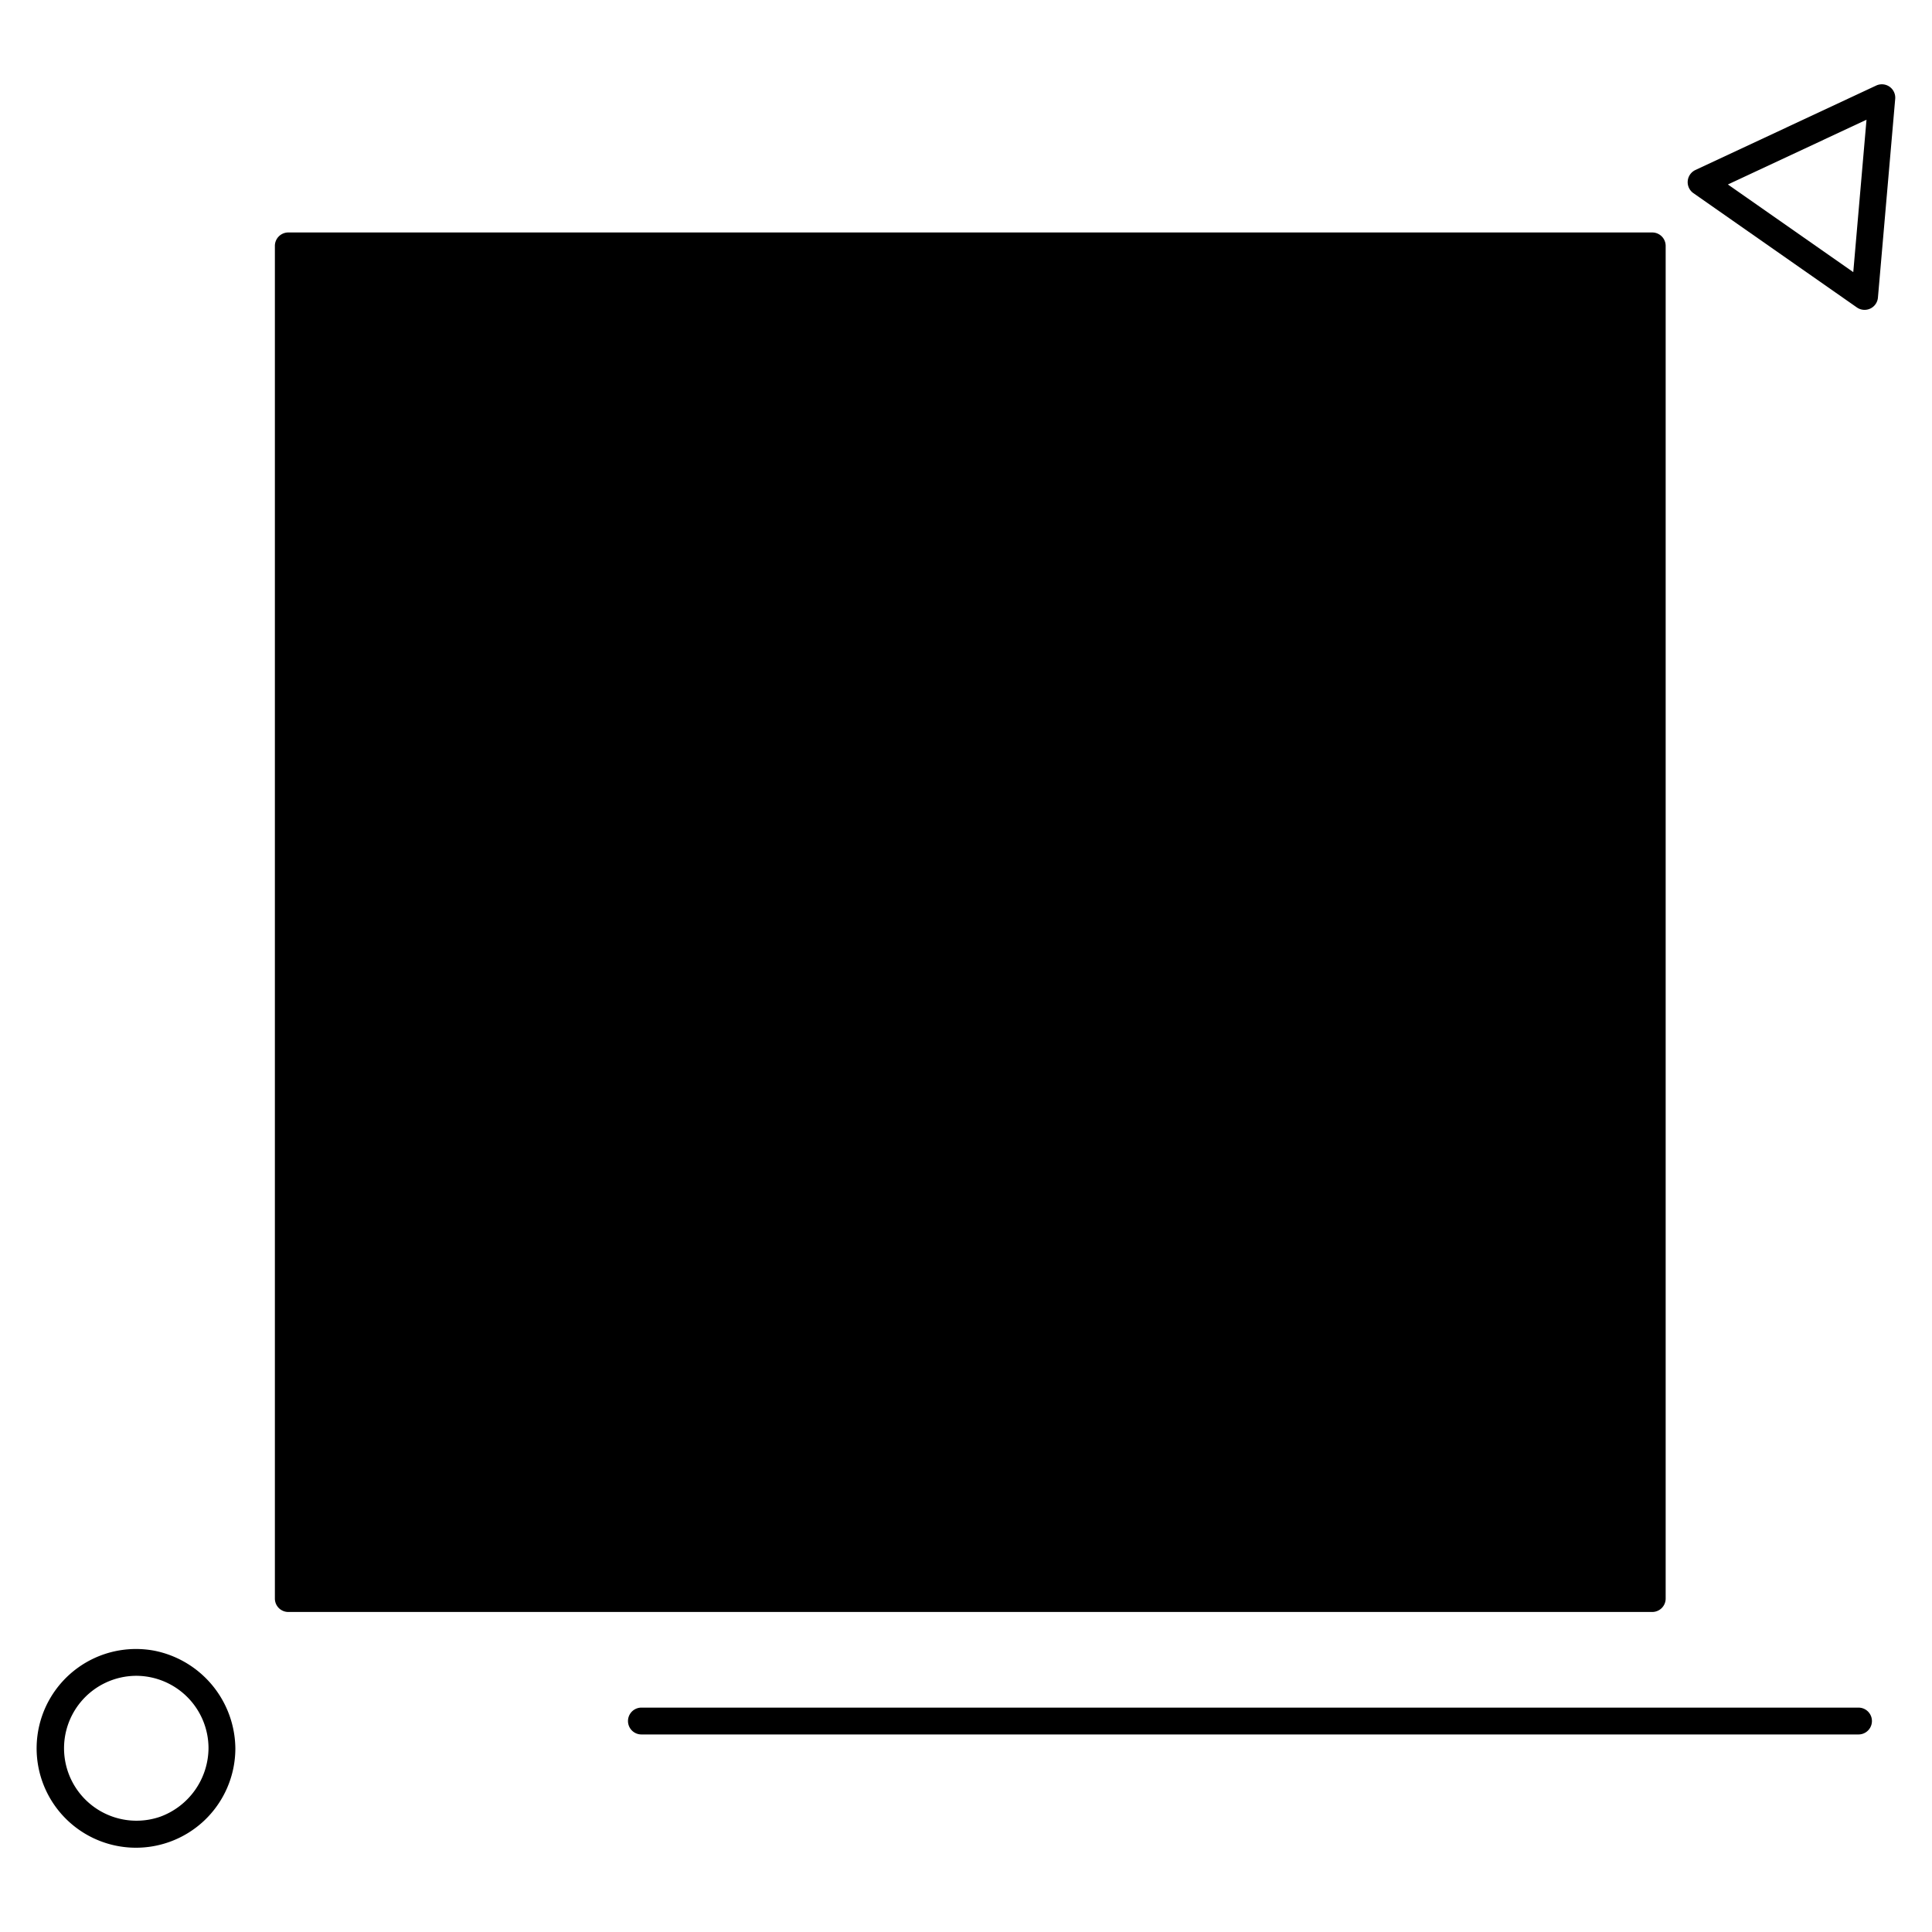
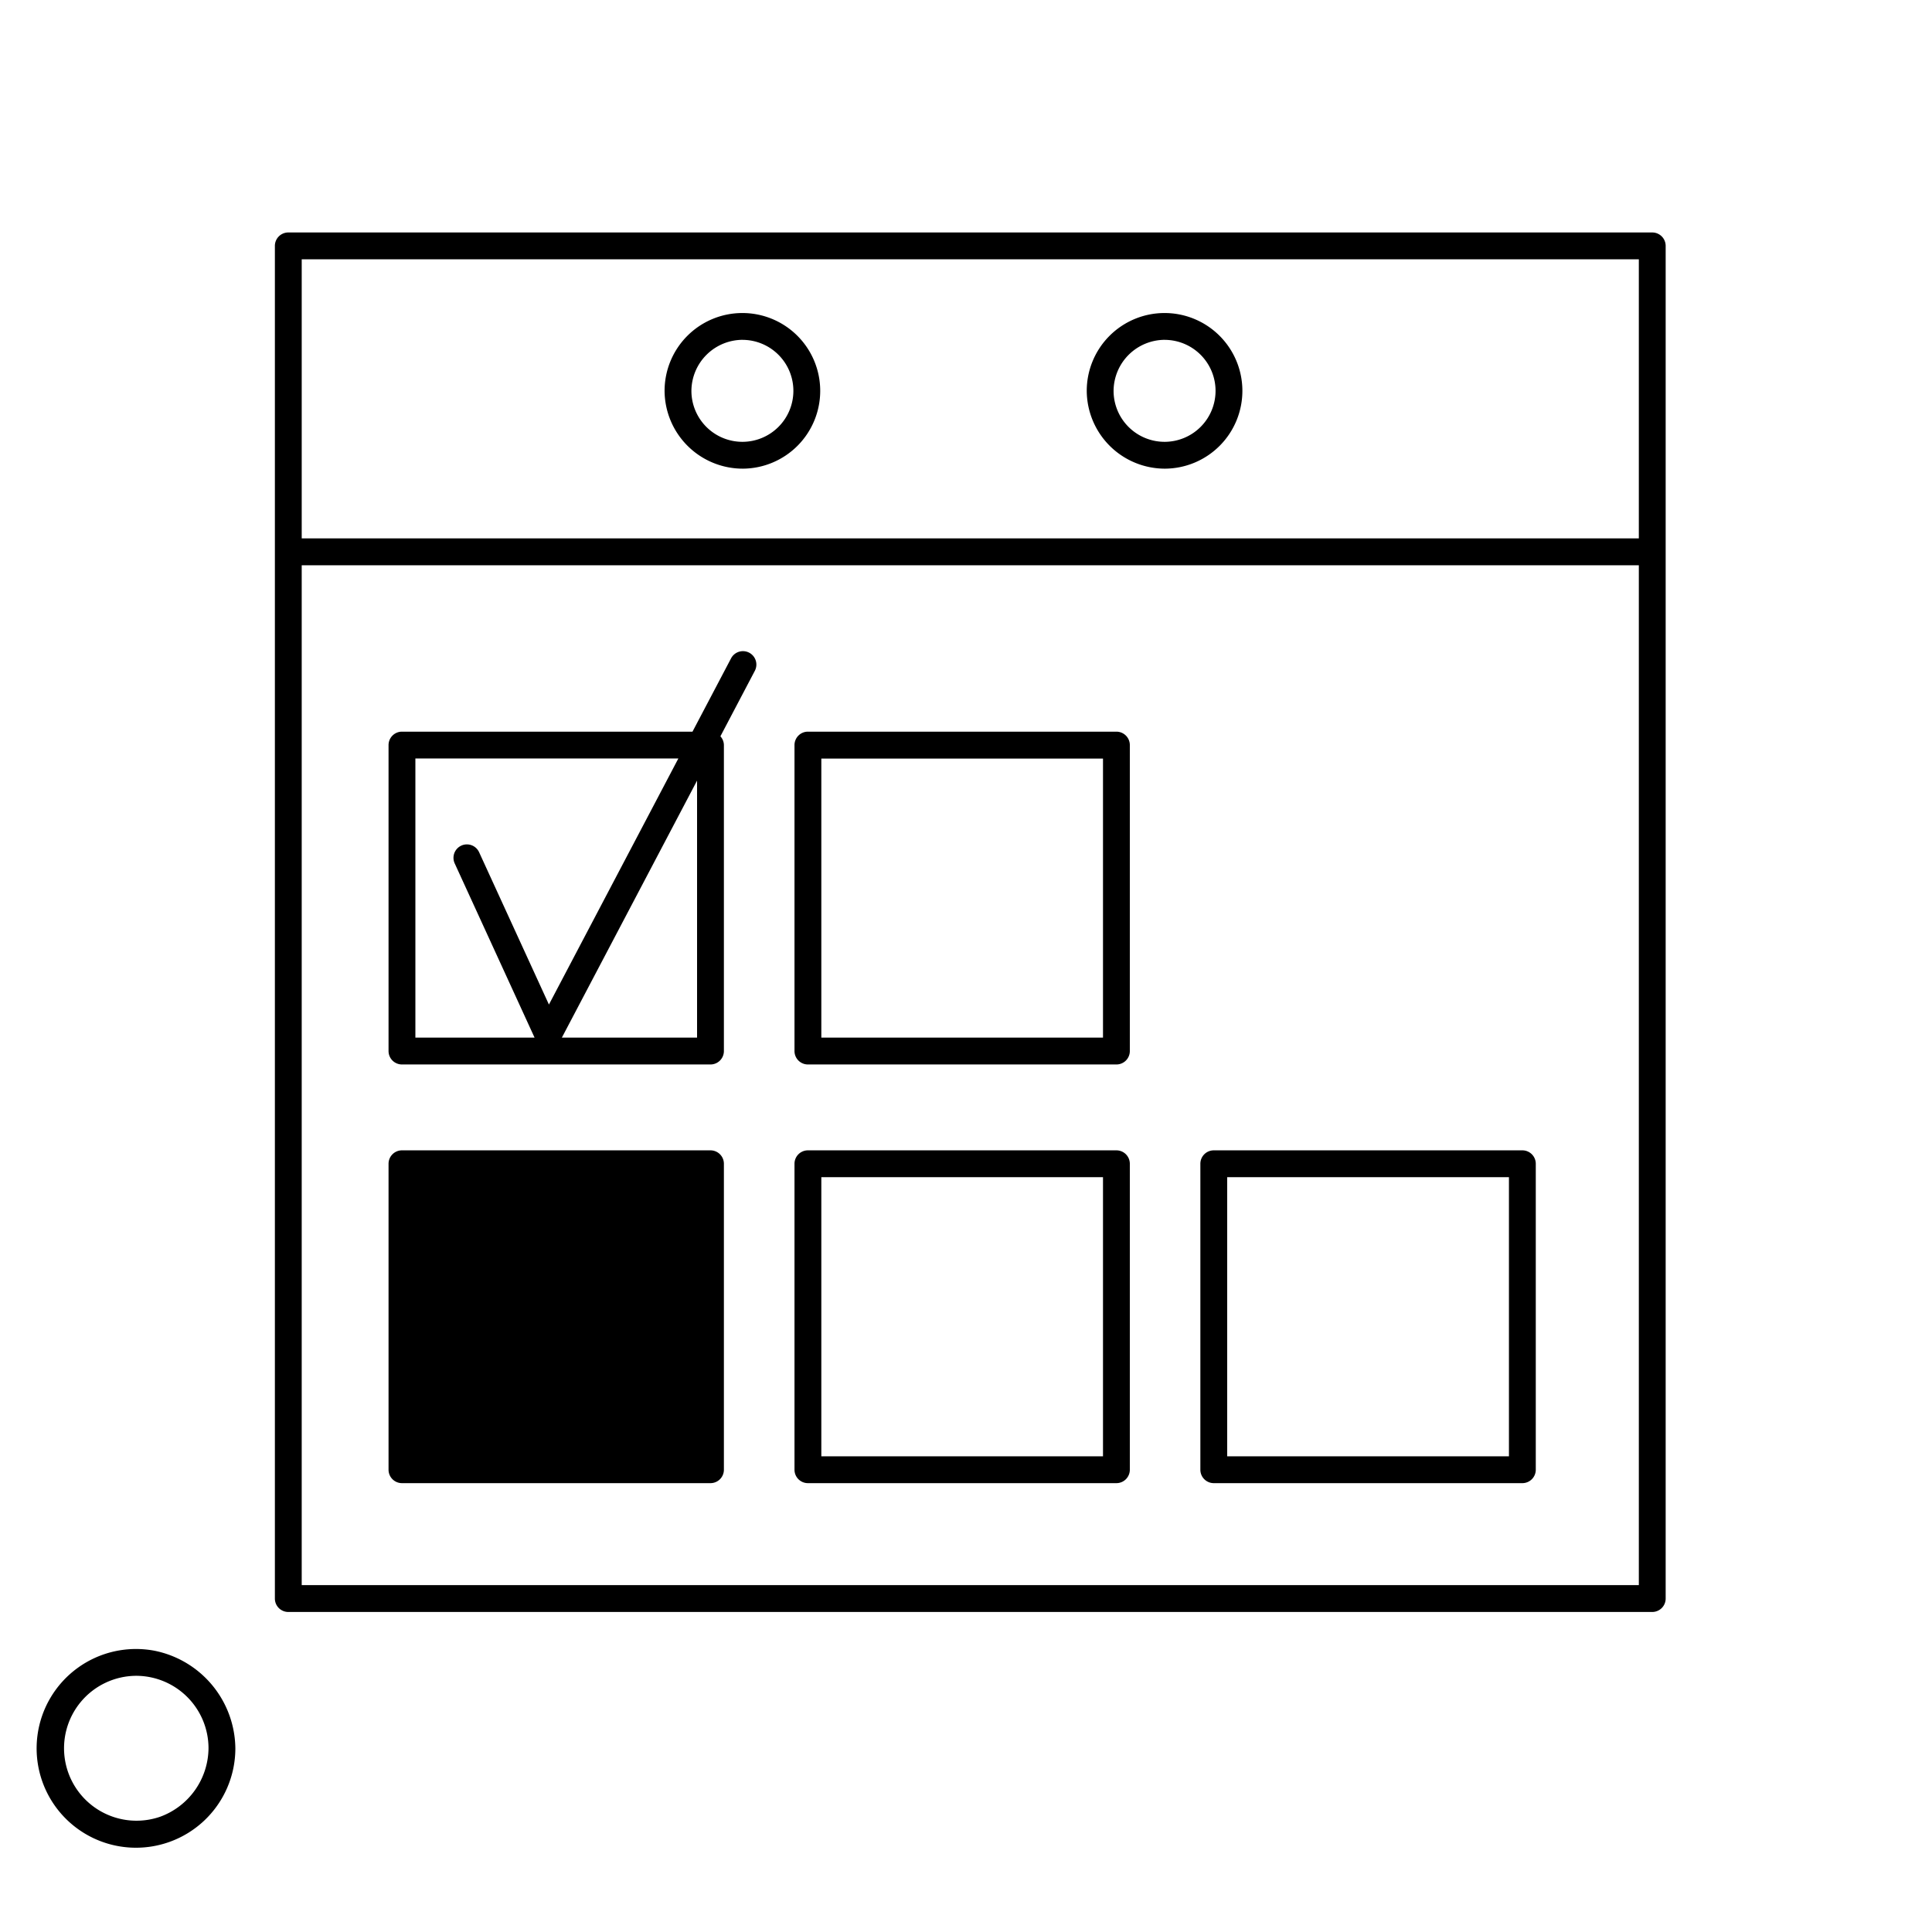
<svg xmlns="http://www.w3.org/2000/svg" viewBox="0 0 144 144">
  <g opacity="0">
    <rect width="144" height="144" fill="#fff" />
  </g>
-   <rect x="21.488" y="18.328" width="101.662" height="100.819" class="sgmaincolor" />
  <path d="M83.211,54.534H60.217a1,1,0,0,0-1,1V78.339a1,1,0,0,0,1,1H83.211a1,1,0,0,0,1-1v-22.8A1,1,0,0,0,83.211,54.534Zm-1,22.805H61.217v-20.8H82.211Z" />
-   <path d="M113.468,54.534h-23a1,1,0,0,0-1,1V78.339a1,1,0,0,0,1,1h23a1,1,0,0,0,1-1v-22.8A1,1,0,0,0,113.468,54.534Zm-1,22.805h-21v-20.8h21Z" />
-   <path d="M52.955,85.74H29.96a1,1,0,0,0-1,1v22.805a1,1,0,0,0,1,1H52.955a1,1,0,0,0,1-1V86.74A1,1,0,0,0,52.955,85.74Zm-1,22.805H30.96V87.74H51.955Z" />
+   <path d="M52.955,85.74H29.96a1,1,0,0,0-1,1v22.805a1,1,0,0,0,1,1H52.955a1,1,0,0,0,1-1V86.74A1,1,0,0,0,52.955,85.74ZH30.96V87.74H51.955Z" />
  <path d="M83.211,85.74H60.217a1,1,0,0,0-1,1v22.805a1,1,0,0,0,1,1H83.211a1,1,0,0,0,1-1V86.74A1,1,0,0,0,83.211,85.74Zm-1,22.805H61.217V87.74H82.211Z" />
  <path d="M113.468,85.74h-23a1,1,0,0,0-1,1v22.805a1,1,0,0,0,1,1h23a1,1,0,0,0,1-1V86.74A1,1,0,0,0,113.468,85.74Zm-1,22.805h-21V87.74h21Z" />
  <path d="M124.149,119.147V18.327a1,1,0,0,0-1-1H21.488a1,1,0,0,0-1,1v100.82a1,1,0,0,0,1,1H123.149A1,1,0,0,0,124.149,119.147Zm-2-99.82v20.8H22.488v-20.8Zm-99.661,98.82V42.132h99.661v76.015Z" />
  <path d="M55.841,48.649a1,1,0,0,0-1.351.419l-2.876,5.466H29.96a1,1,0,0,0-1,1V78.339a1,1,0,0,0,1,1H52.955a1,1,0,0,0,1-1v-22.8a.99.99,0,0,0-.26-.659L56.26,50A1,1,0,0,0,55.841,48.649ZM30.96,56.534h19.6L40.914,74.873,35.71,63.52a1,1,0,0,0-1.819.834l5.953,12.985H30.96ZM51.955,77.339H41.877L51.955,58.182Z" />
  <path d="M55.375,34.931a5.8,5.8,0,1,0-5.841-5.8A5.829,5.829,0,0,0,55.375,34.931Zm0-9.6a3.8,3.8,0,1,1-3.841,3.8A3.826,3.826,0,0,1,55.375,25.329Z" />
  <path d="M86.842,34.931A5.8,5.8,0,1,0,81,29.13,5.828,5.828,0,0,0,86.842,34.931Zm0-9.6A3.8,3.8,0,1,1,83,29.13,3.825,3.825,0,0,1,86.842,25.329Z" />
  <path d="M11.536,123.04a7.406,7.406,0,1,0,6.006,7.272A7.5,7.5,0,0,0,11.536,123.04Zm.412,12.365a5.4,5.4,0,1,1-1.8-10.5,5.4,5.4,0,0,1,5.393,5.4A5.484,5.484,0,0,1,11.948,135.405Z" />
-   <path d="M140.838,6.465a1,1,0,0,0-1-.087l-13.471,6.293a1,1,0,0,0-.15,1.726l12.184,8.518a1,1,0,0,0,1.569-.732l1.287-14.812A1,1,0,0,0,140.838,6.465Zm-2.706,13.818-9.345-6.533,10.331-4.826Z" />
-   <path d="M138.523,127.276H47.807a1,1,0,0,0,0,2h90.716a1,1,0,0,0,0-2Z" />
</svg>